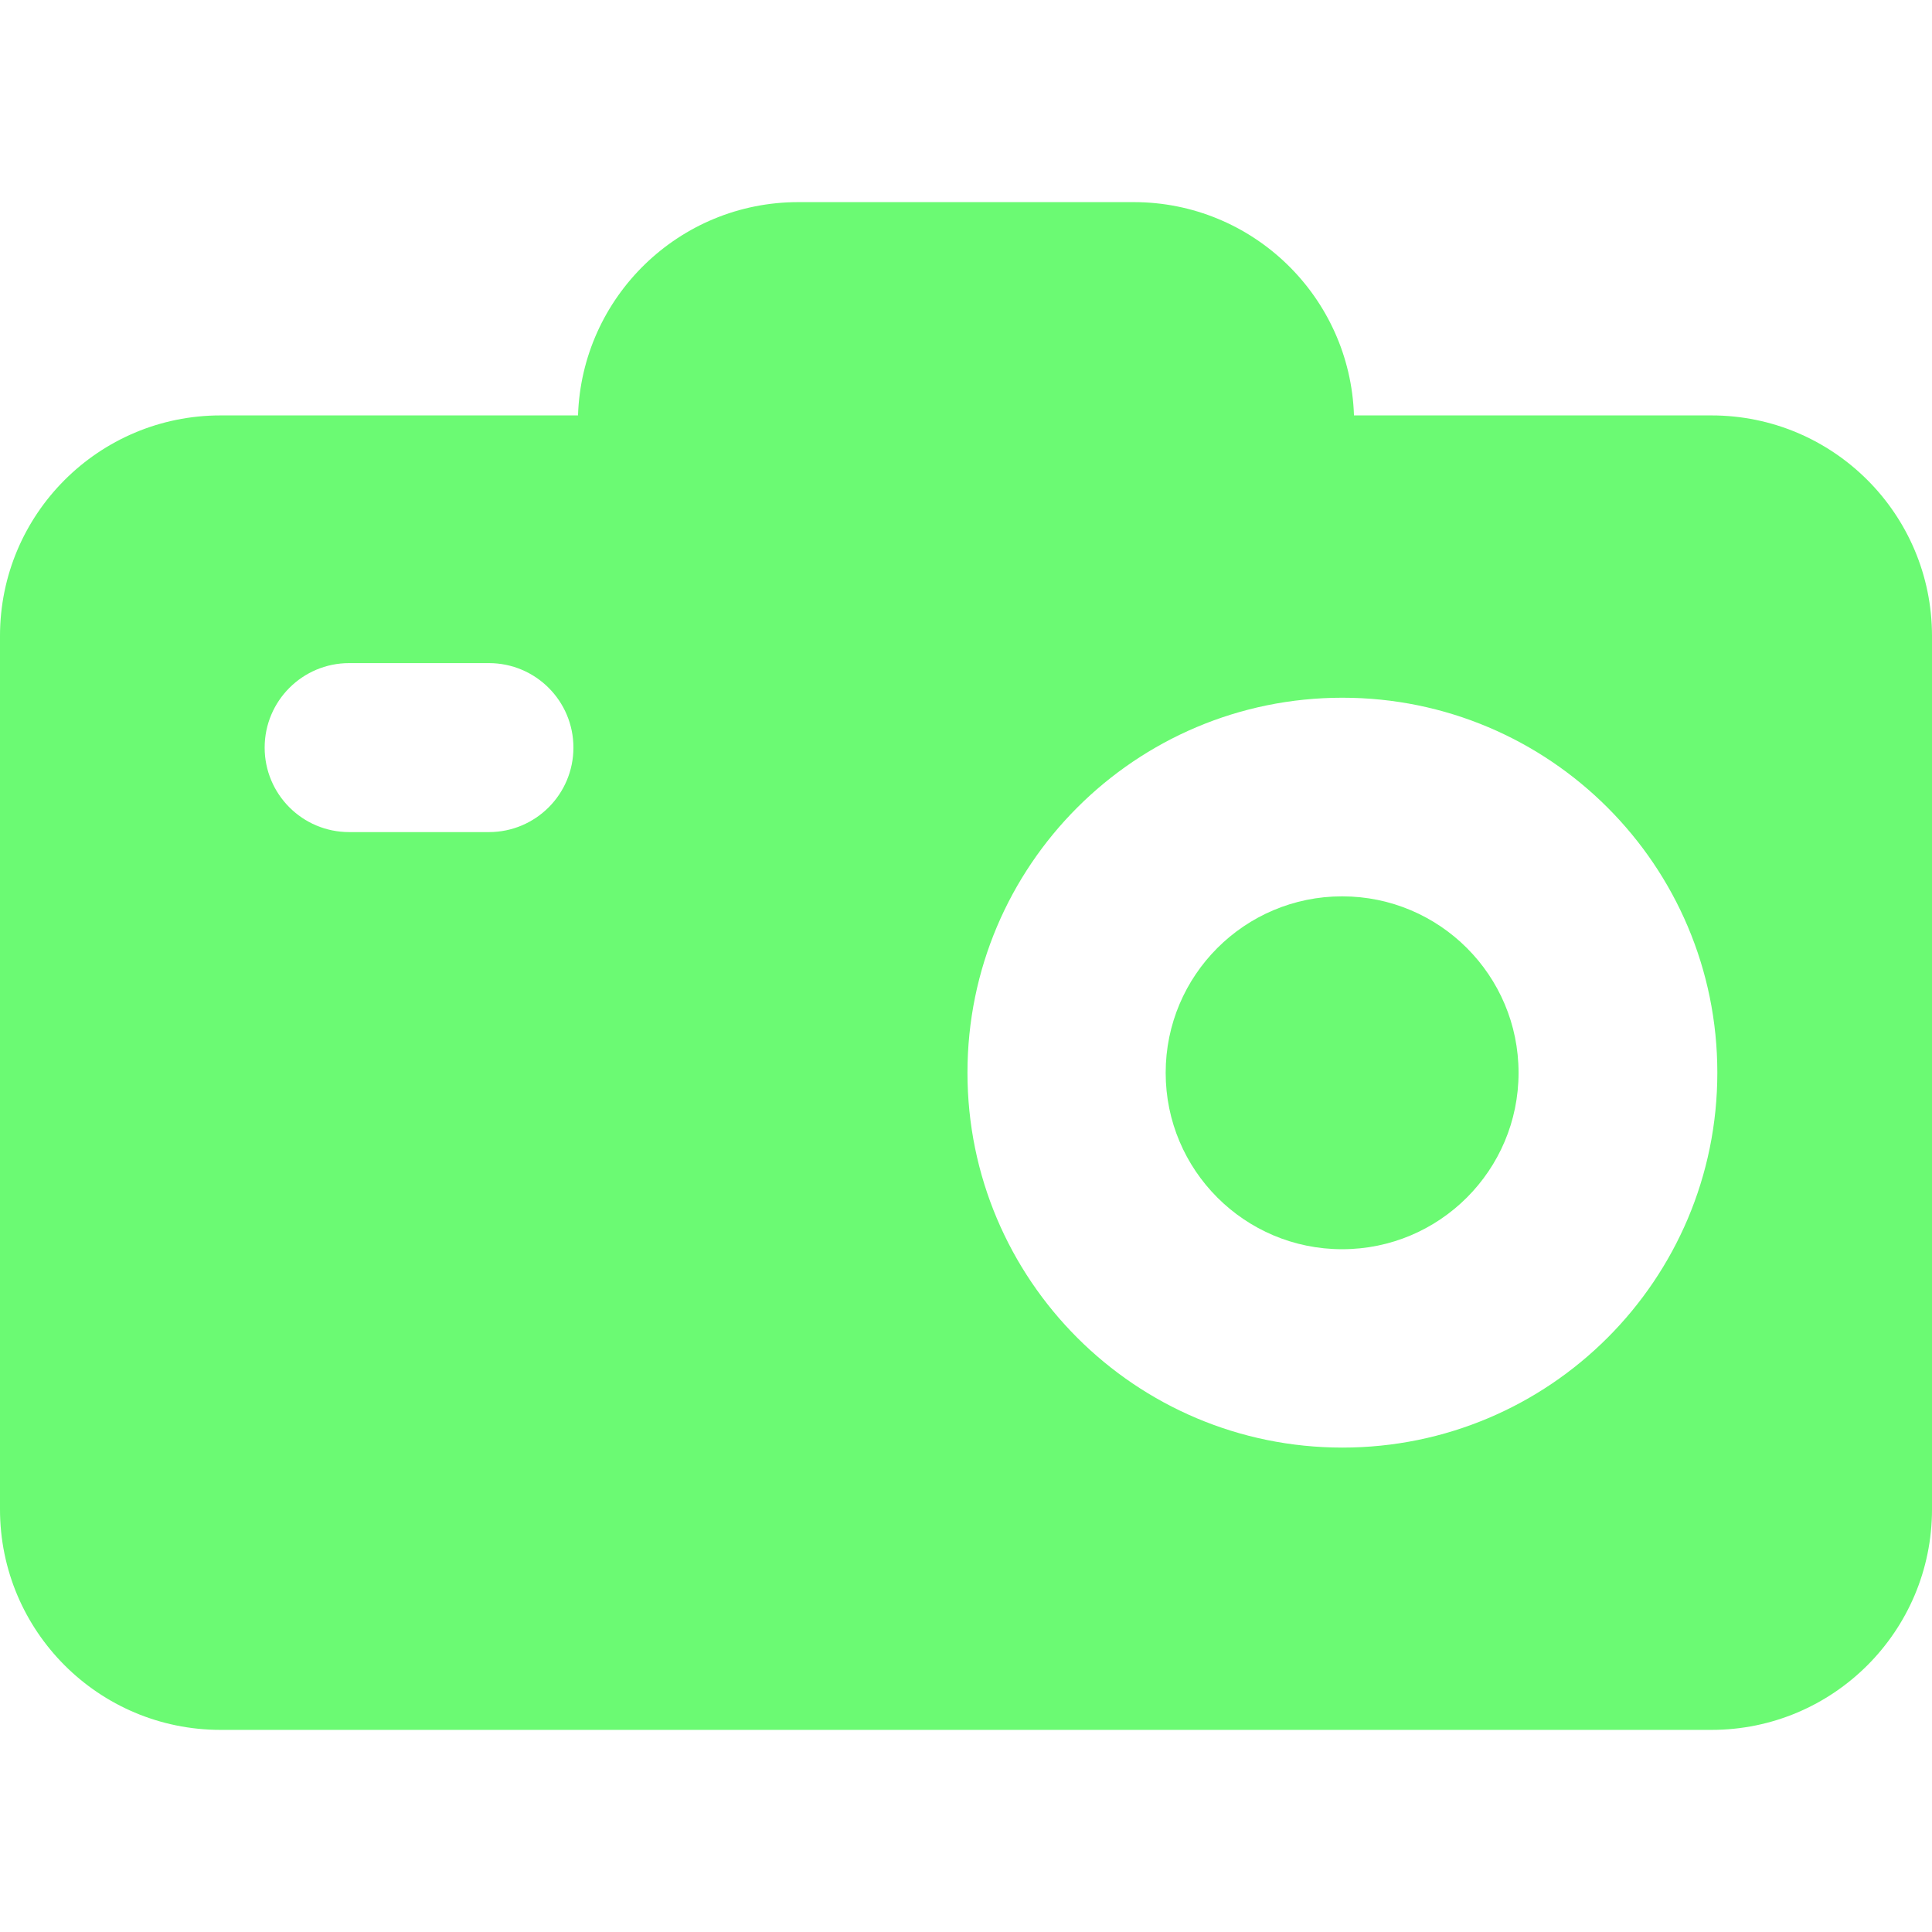
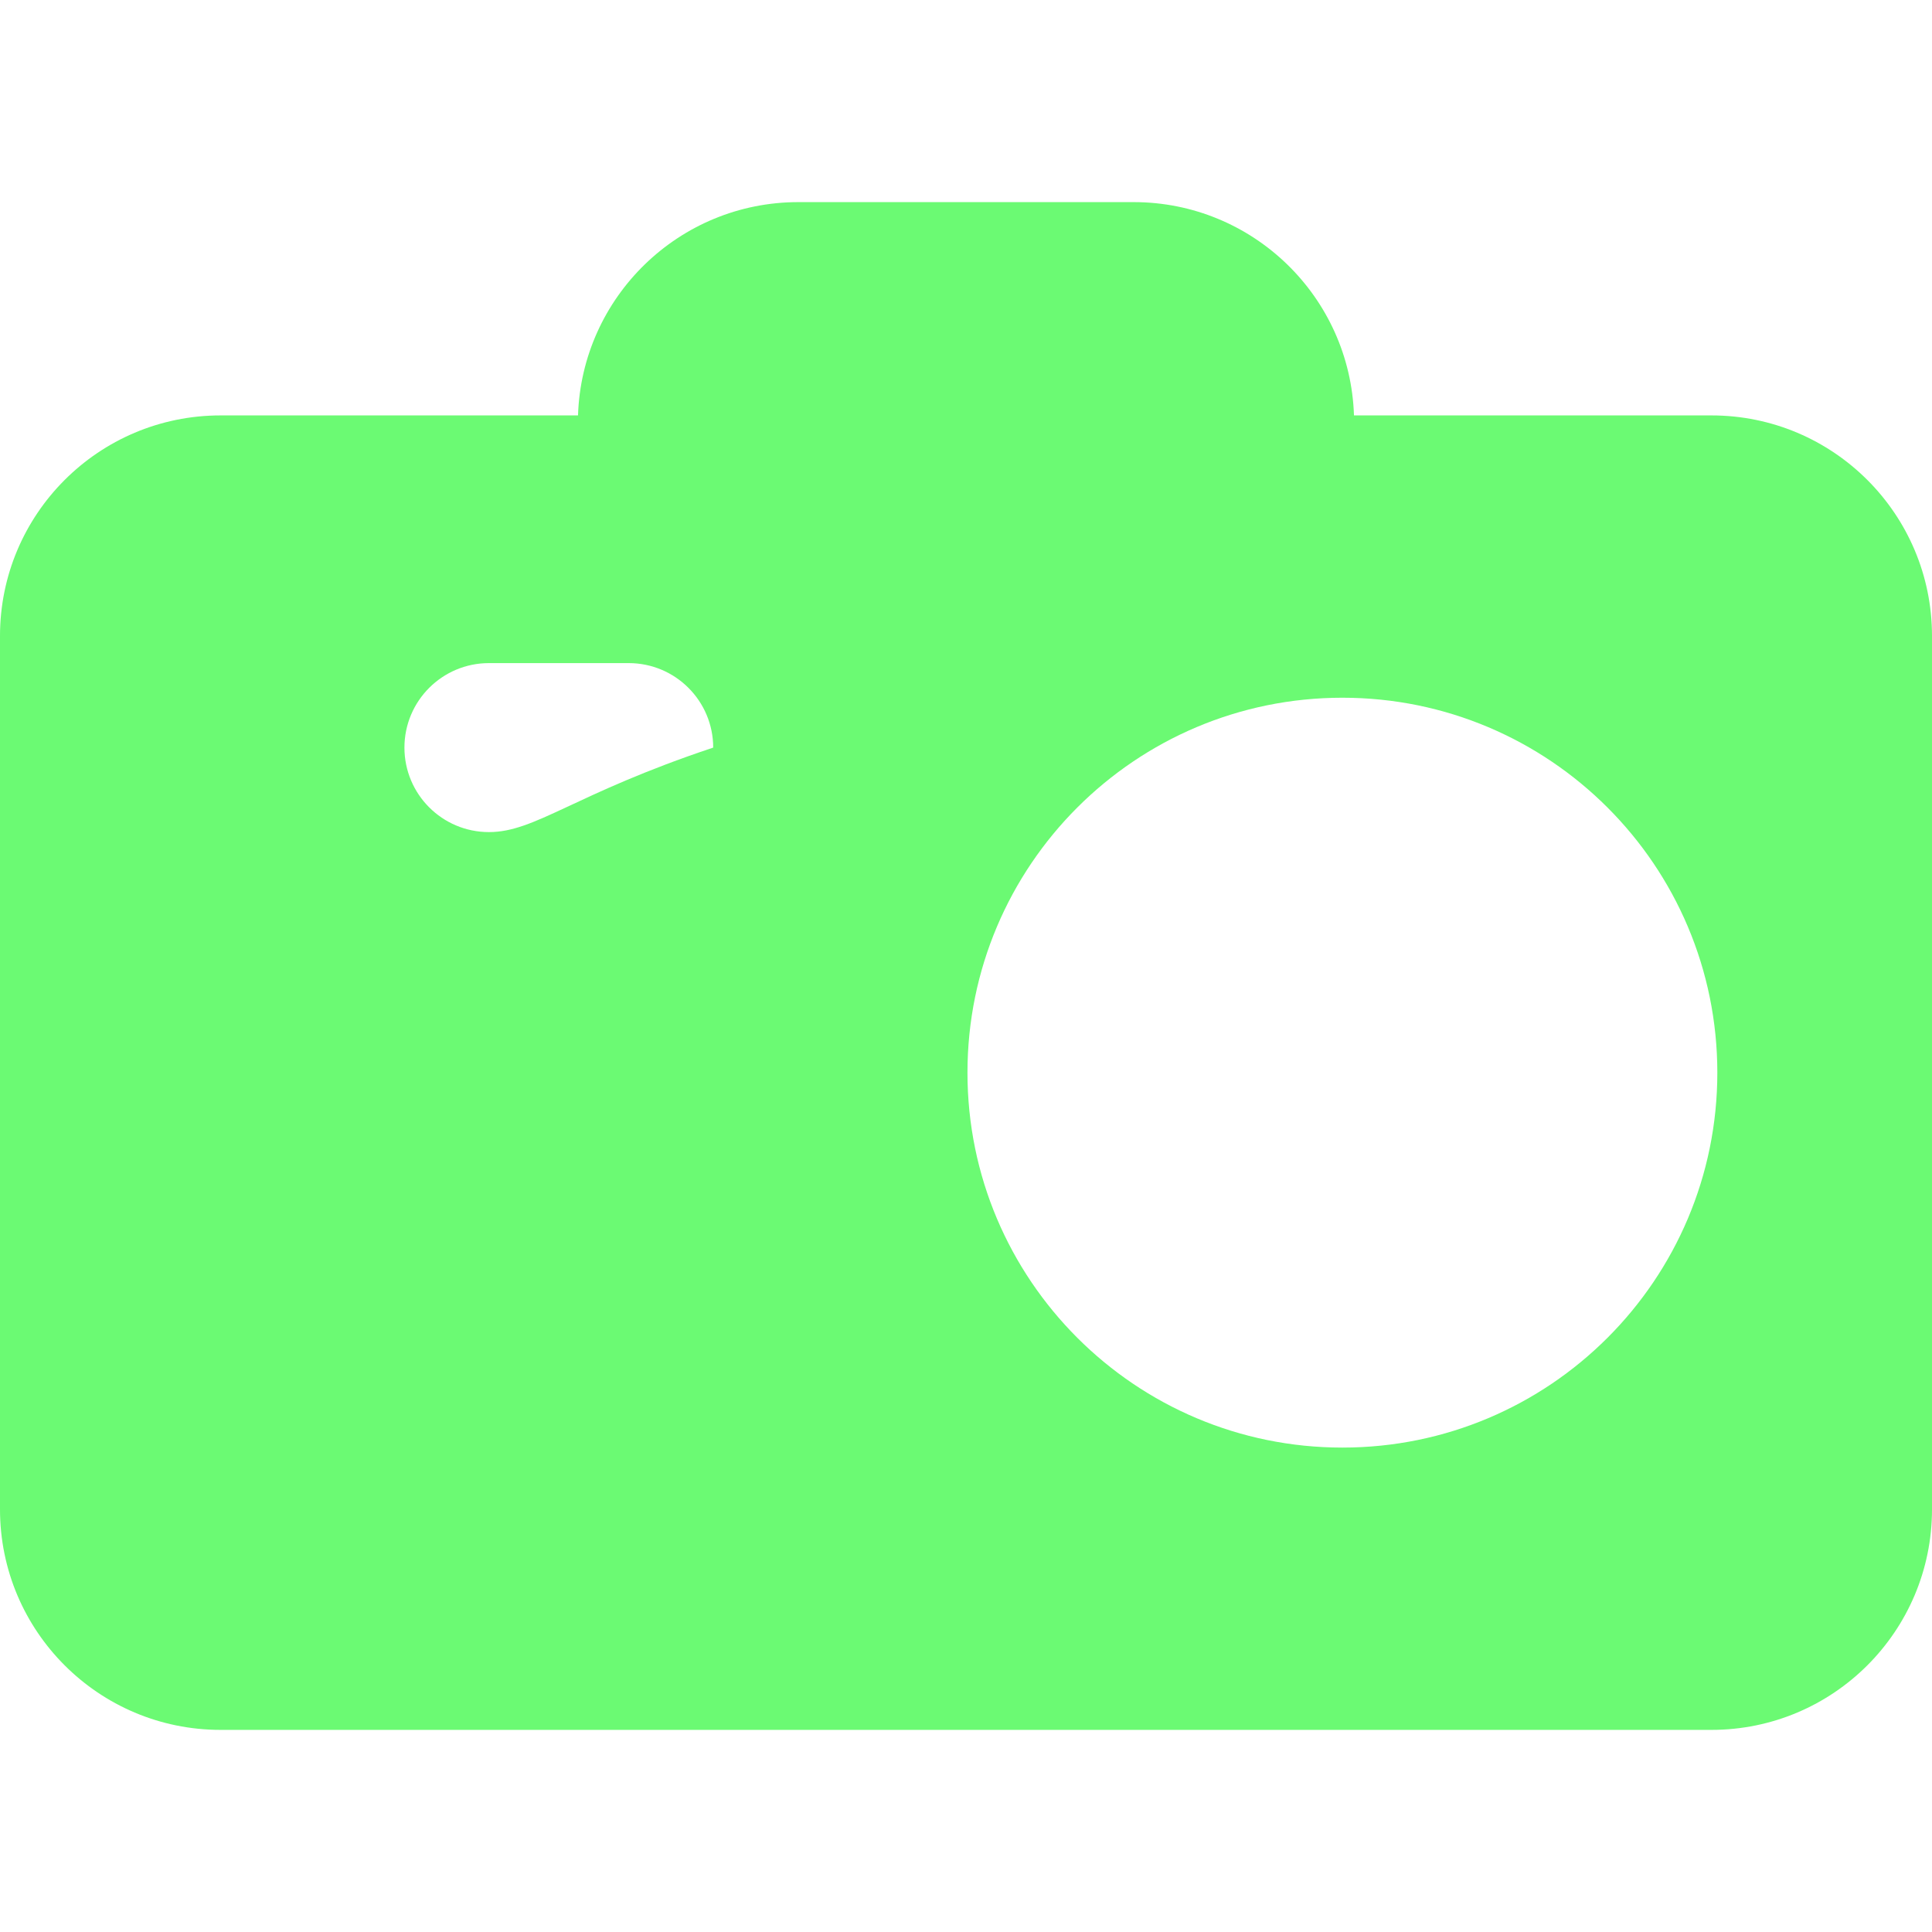
<svg xmlns="http://www.w3.org/2000/svg" version="1.1" id="Capa_1" x="0px" y="0px" viewBox="0 0 380 380" style="enable-background:new 0 0 380 380;" xml:space="preserve" width="300" height="300">
  <g width="100%" height="100%" transform="matrix(1,0,0,1,0,0)">
    <g>
-       <path d="M336.621,81.707H266.31c-0.752-23.296-19.862-41.954-43.343-41.954h-65.935c-23.481,0-42.591,18.658-43.343,41.954H43.379&#10;&#09;&#09;C19.421,81.707,0,101.131,0,125.087v171.78c0,23.958,19.421,43.379,43.379,43.379h293.242c23.958,0,43.379-19.421,43.379-43.379&#10;&#09;&#09;v-171.78C380,101.131,360.579,81.707,336.621,81.707z M96.166,163.662H68.674c-9.179,0-16.619-7.441-16.619-16.619&#10;&#09;&#09;c0-9.177,7.44-16.618,16.619-16.618h27.492c9.178,0,16.619,7.441,16.619,16.618C112.785,156.221,105.344,163.662,96.166,163.662z&#10;&#09;&#09; M264.033,284.722c-40.729,0-73.745-33.017-73.745-73.745c0-40.729,33.017-73.744,73.745-73.744s73.745,33.015,73.745,73.744&#10;&#09;&#09;C337.778,251.705,304.762,284.722,264.033,284.722z" fill="#6bfa73" fill-opacity="1" data-original-color="#000000ff" stroke="none" stroke-opacity="1" />
-       <circle cx="263.977" cy="211.003" r="34.704" fill="#6bfa73" fill-opacity="1" data-original-color="#000000ff" stroke="none" stroke-opacity="1" />
+       <path d="M336.621,81.707H266.31c-0.752-23.296-19.862-41.954-43.343-41.954h-65.935c-23.481,0-42.591,18.658-43.343,41.954H43.379&#10;&#09;&#09;C19.421,81.707,0,101.131,0,125.087v171.78c0,23.958,19.421,43.379,43.379,43.379h293.242c23.958,0,43.379-19.421,43.379-43.379&#10;&#09;&#09;v-171.78C380,101.131,360.579,81.707,336.621,81.707z M96.166,163.662c-9.179,0-16.619-7.441-16.619-16.619&#10;&#09;&#09;c0-9.177,7.44-16.618,16.619-16.618h27.492c9.178,0,16.619,7.441,16.619,16.618C112.785,156.221,105.344,163.662,96.166,163.662z&#10;&#09;&#09; M264.033,284.722c-40.729,0-73.745-33.017-73.745-73.745c0-40.729,33.017-73.744,73.745-73.744s73.745,33.015,73.745,73.744&#10;&#09;&#09;C337.778,251.705,304.762,284.722,264.033,284.722z" fill="#6bfa73" fill-opacity="1" data-original-color="#000000ff" stroke="none" stroke-opacity="1" />
    </g>
    <g>
</g>
    <g>
</g>
    <g>
</g>
    <g>
</g>
    <g>
</g>
    <g>
</g>
    <g>
</g>
    <g>
</g>
    <g>
</g>
    <g>
</g>
    <g>
</g>
    <g>
</g>
    <g>
</g>
    <g>
</g>
    <g>
</g>
  </g>
</svg>